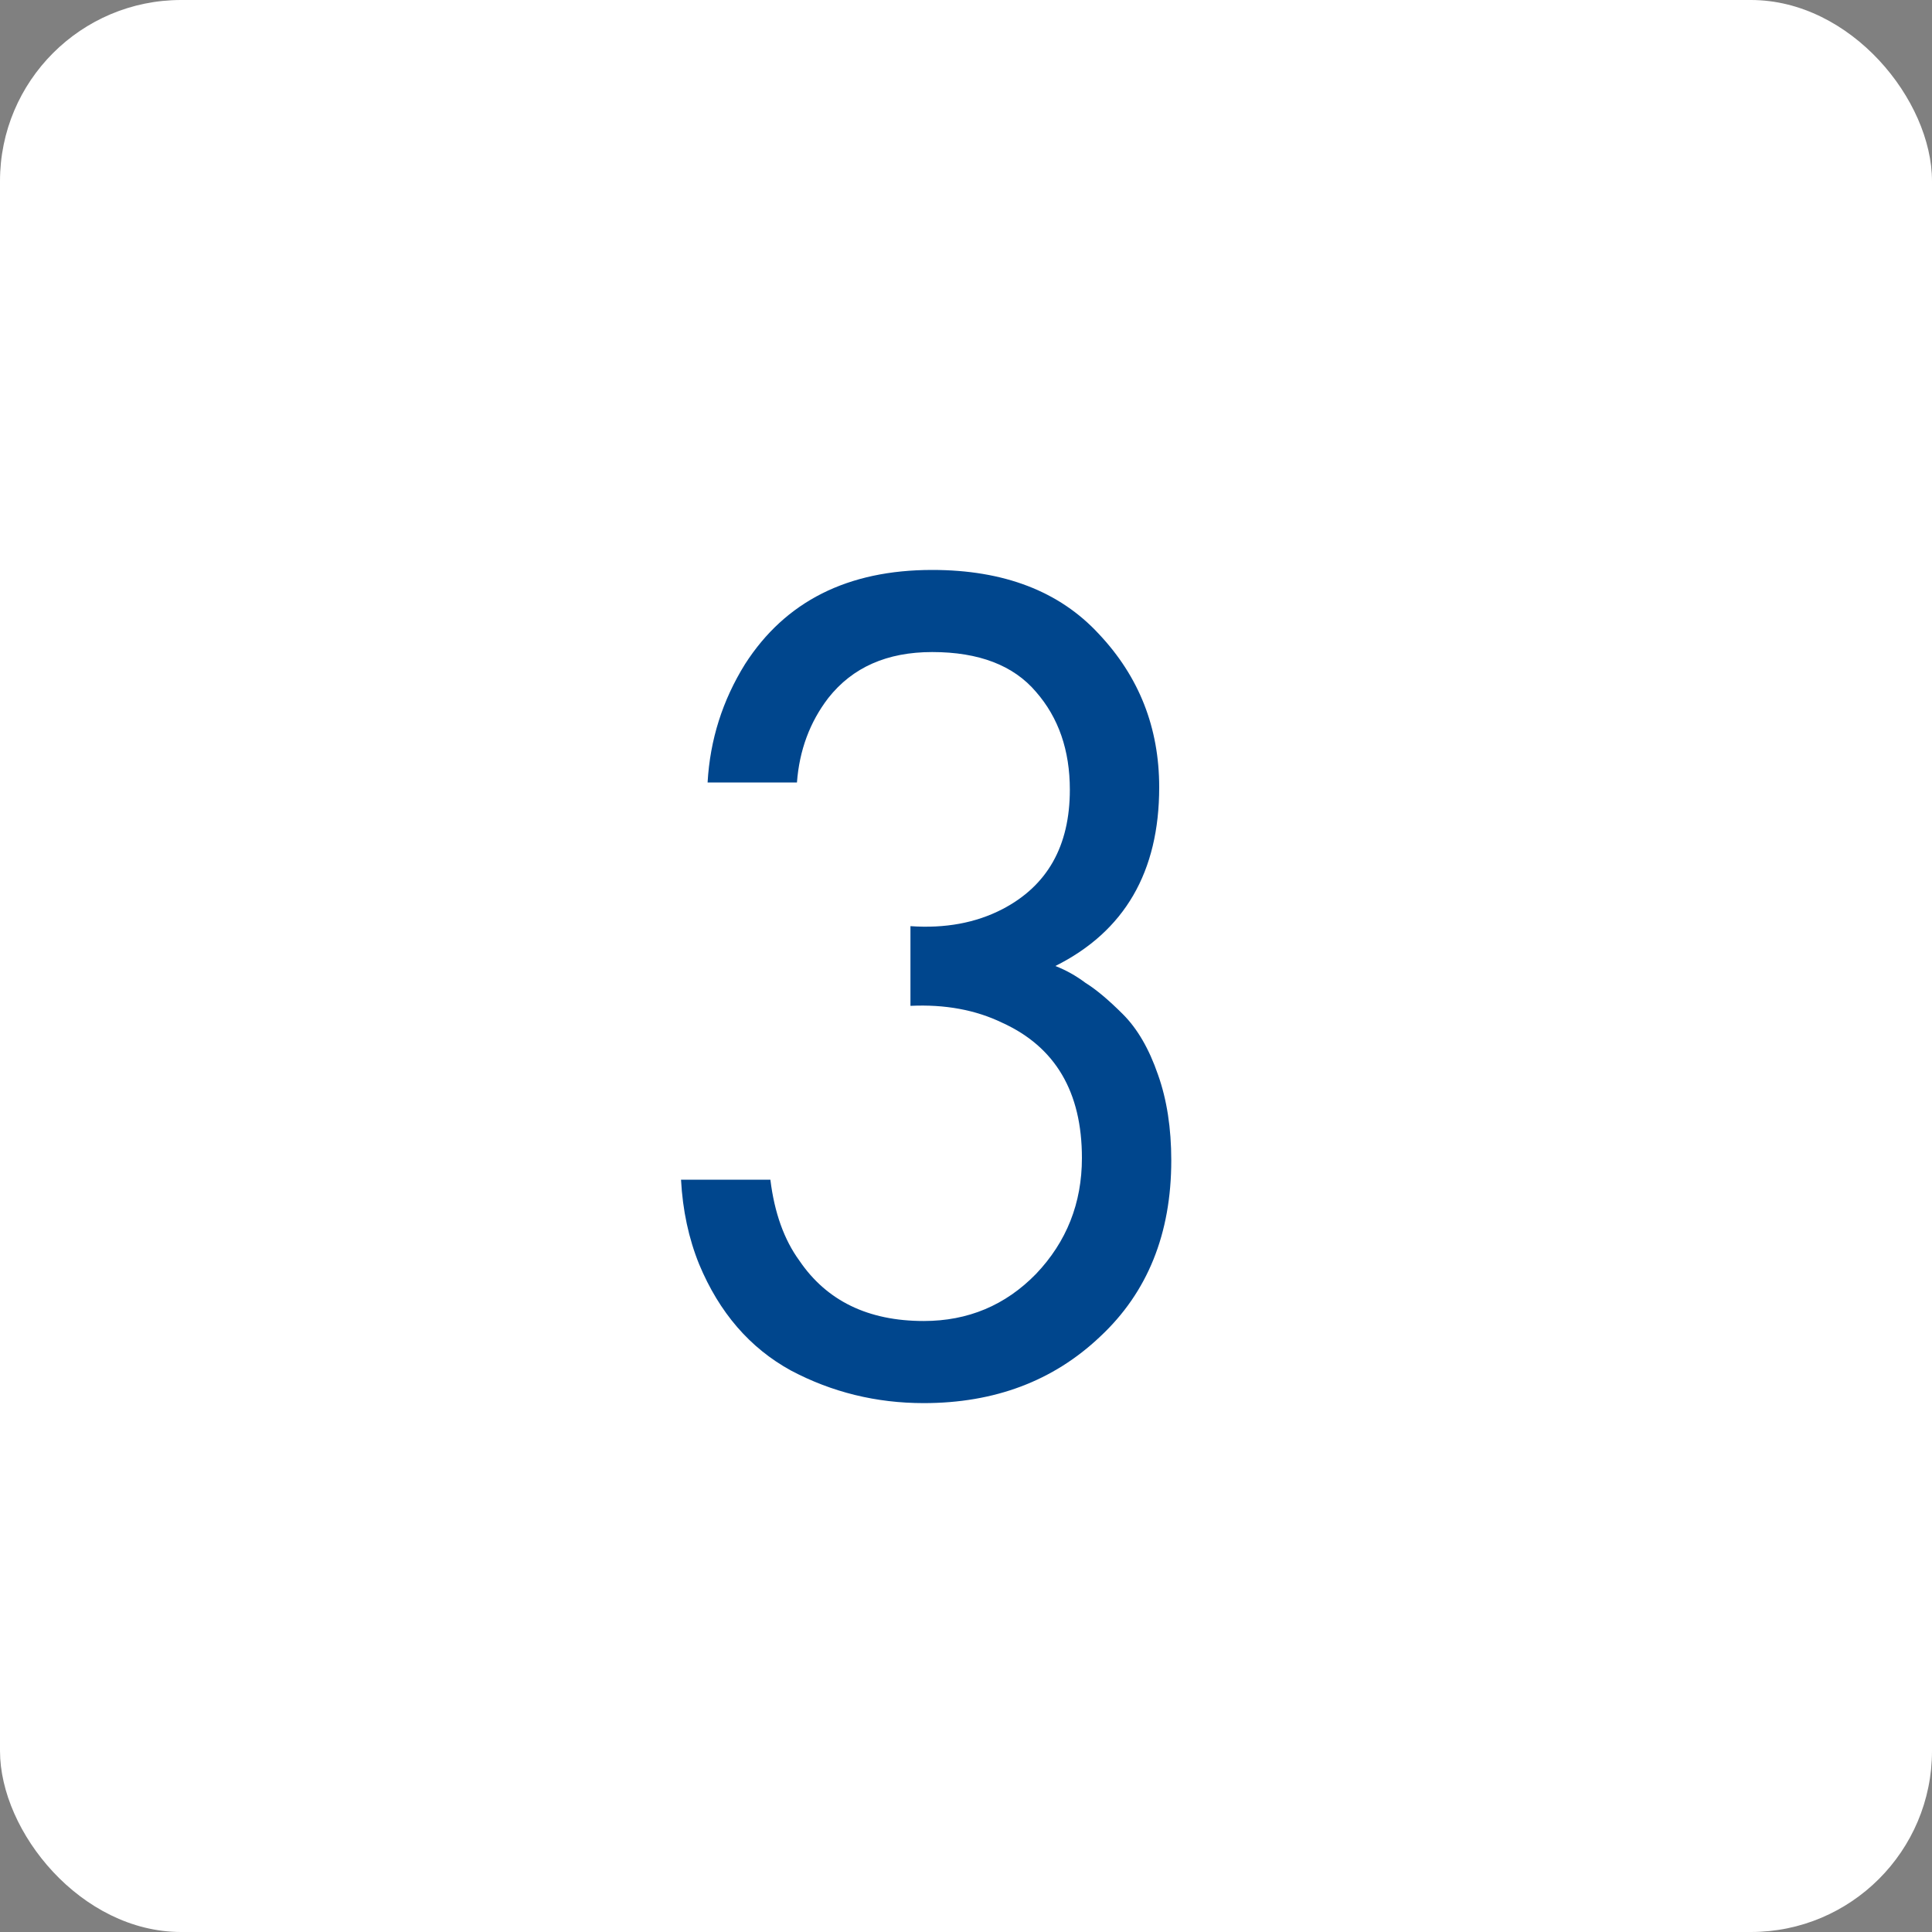
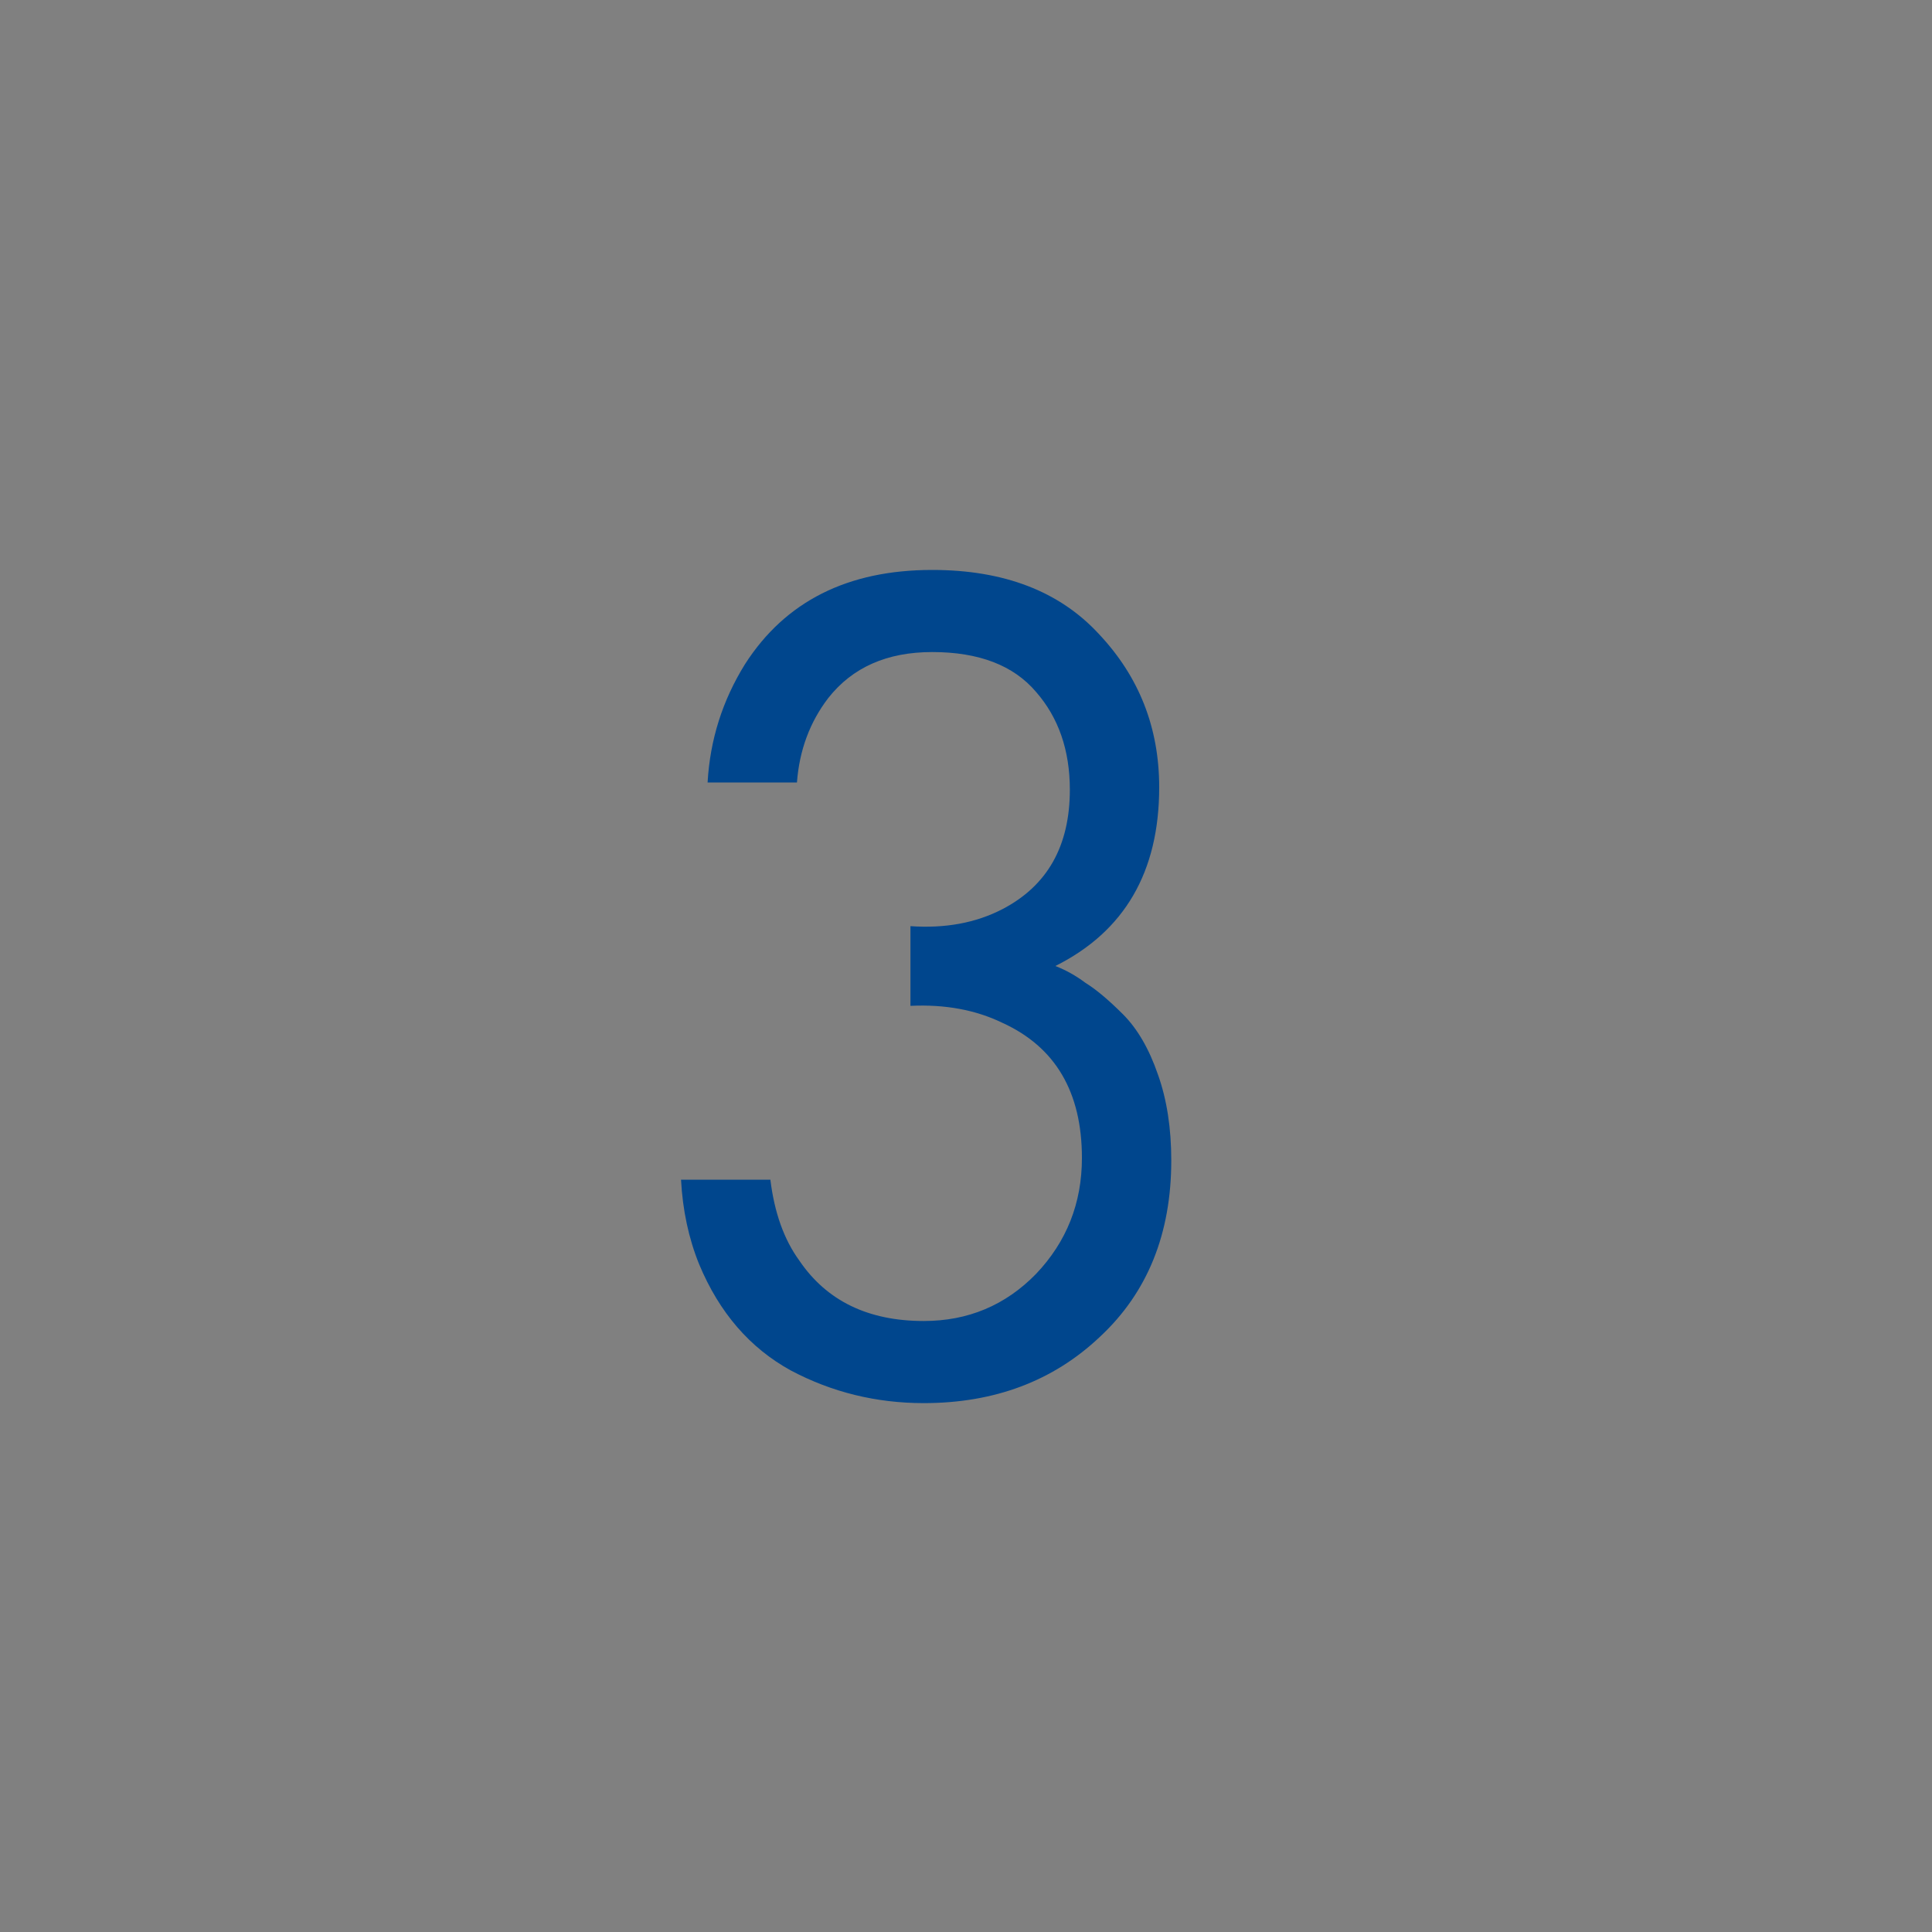
<svg xmlns="http://www.w3.org/2000/svg" width="32" height="32" viewBox="0 0 32 32" fill="none">
  <rect x="0" y="0" width="32" height="32" fill="#808080" stroke="none" />
-   <rect width="32" height="32" rx="3" fill="white" />
  <path d="M13.2 12.96H11.72C11.76 12.253 11.967 11.6 12.34 11C13.007 9.96 14.04 9.44 15.44 9.44C16.627 9.44 17.547 9.793 18.2 10.5C18.867 11.207 19.2 12.053 19.2 13.04C19.2 14.44 18.627 15.427 17.48 16C17.653 16.067 17.82 16.16 17.98 16.28C18.153 16.387 18.36 16.56 18.6 16.8C18.84 17.04 19.033 17.373 19.18 17.8C19.327 18.213 19.4 18.687 19.4 19.22C19.4 20.433 19.007 21.407 18.22 22.14C17.447 22.873 16.473 23.24 15.3 23.24C14.513 23.24 13.78 23.06 13.1 22.7C12.42 22.327 11.913 21.74 11.58 20.94C11.407 20.513 11.307 20.047 11.28 19.54H12.76C12.827 20.087 12.987 20.533 13.24 20.88C13.693 21.547 14.38 21.88 15.3 21.88C16.033 21.88 16.653 21.62 17.16 21.1C17.667 20.567 17.92 19.927 17.92 19.18C17.92 18.087 17.48 17.34 16.6 16.94C16.16 16.727 15.653 16.633 15.08 16.66V15.34C15.653 15.38 16.16 15.287 16.6 15.06C17.347 14.673 17.72 14.013 17.72 13.08C17.72 12.427 17.533 11.887 17.16 11.46C16.787 11.02 16.213 10.8 15.44 10.8C14.693 10.8 14.12 11.053 13.72 11.56C13.413 11.96 13.24 12.427 13.2 12.96Z" fill="#00468D" />
</svg>